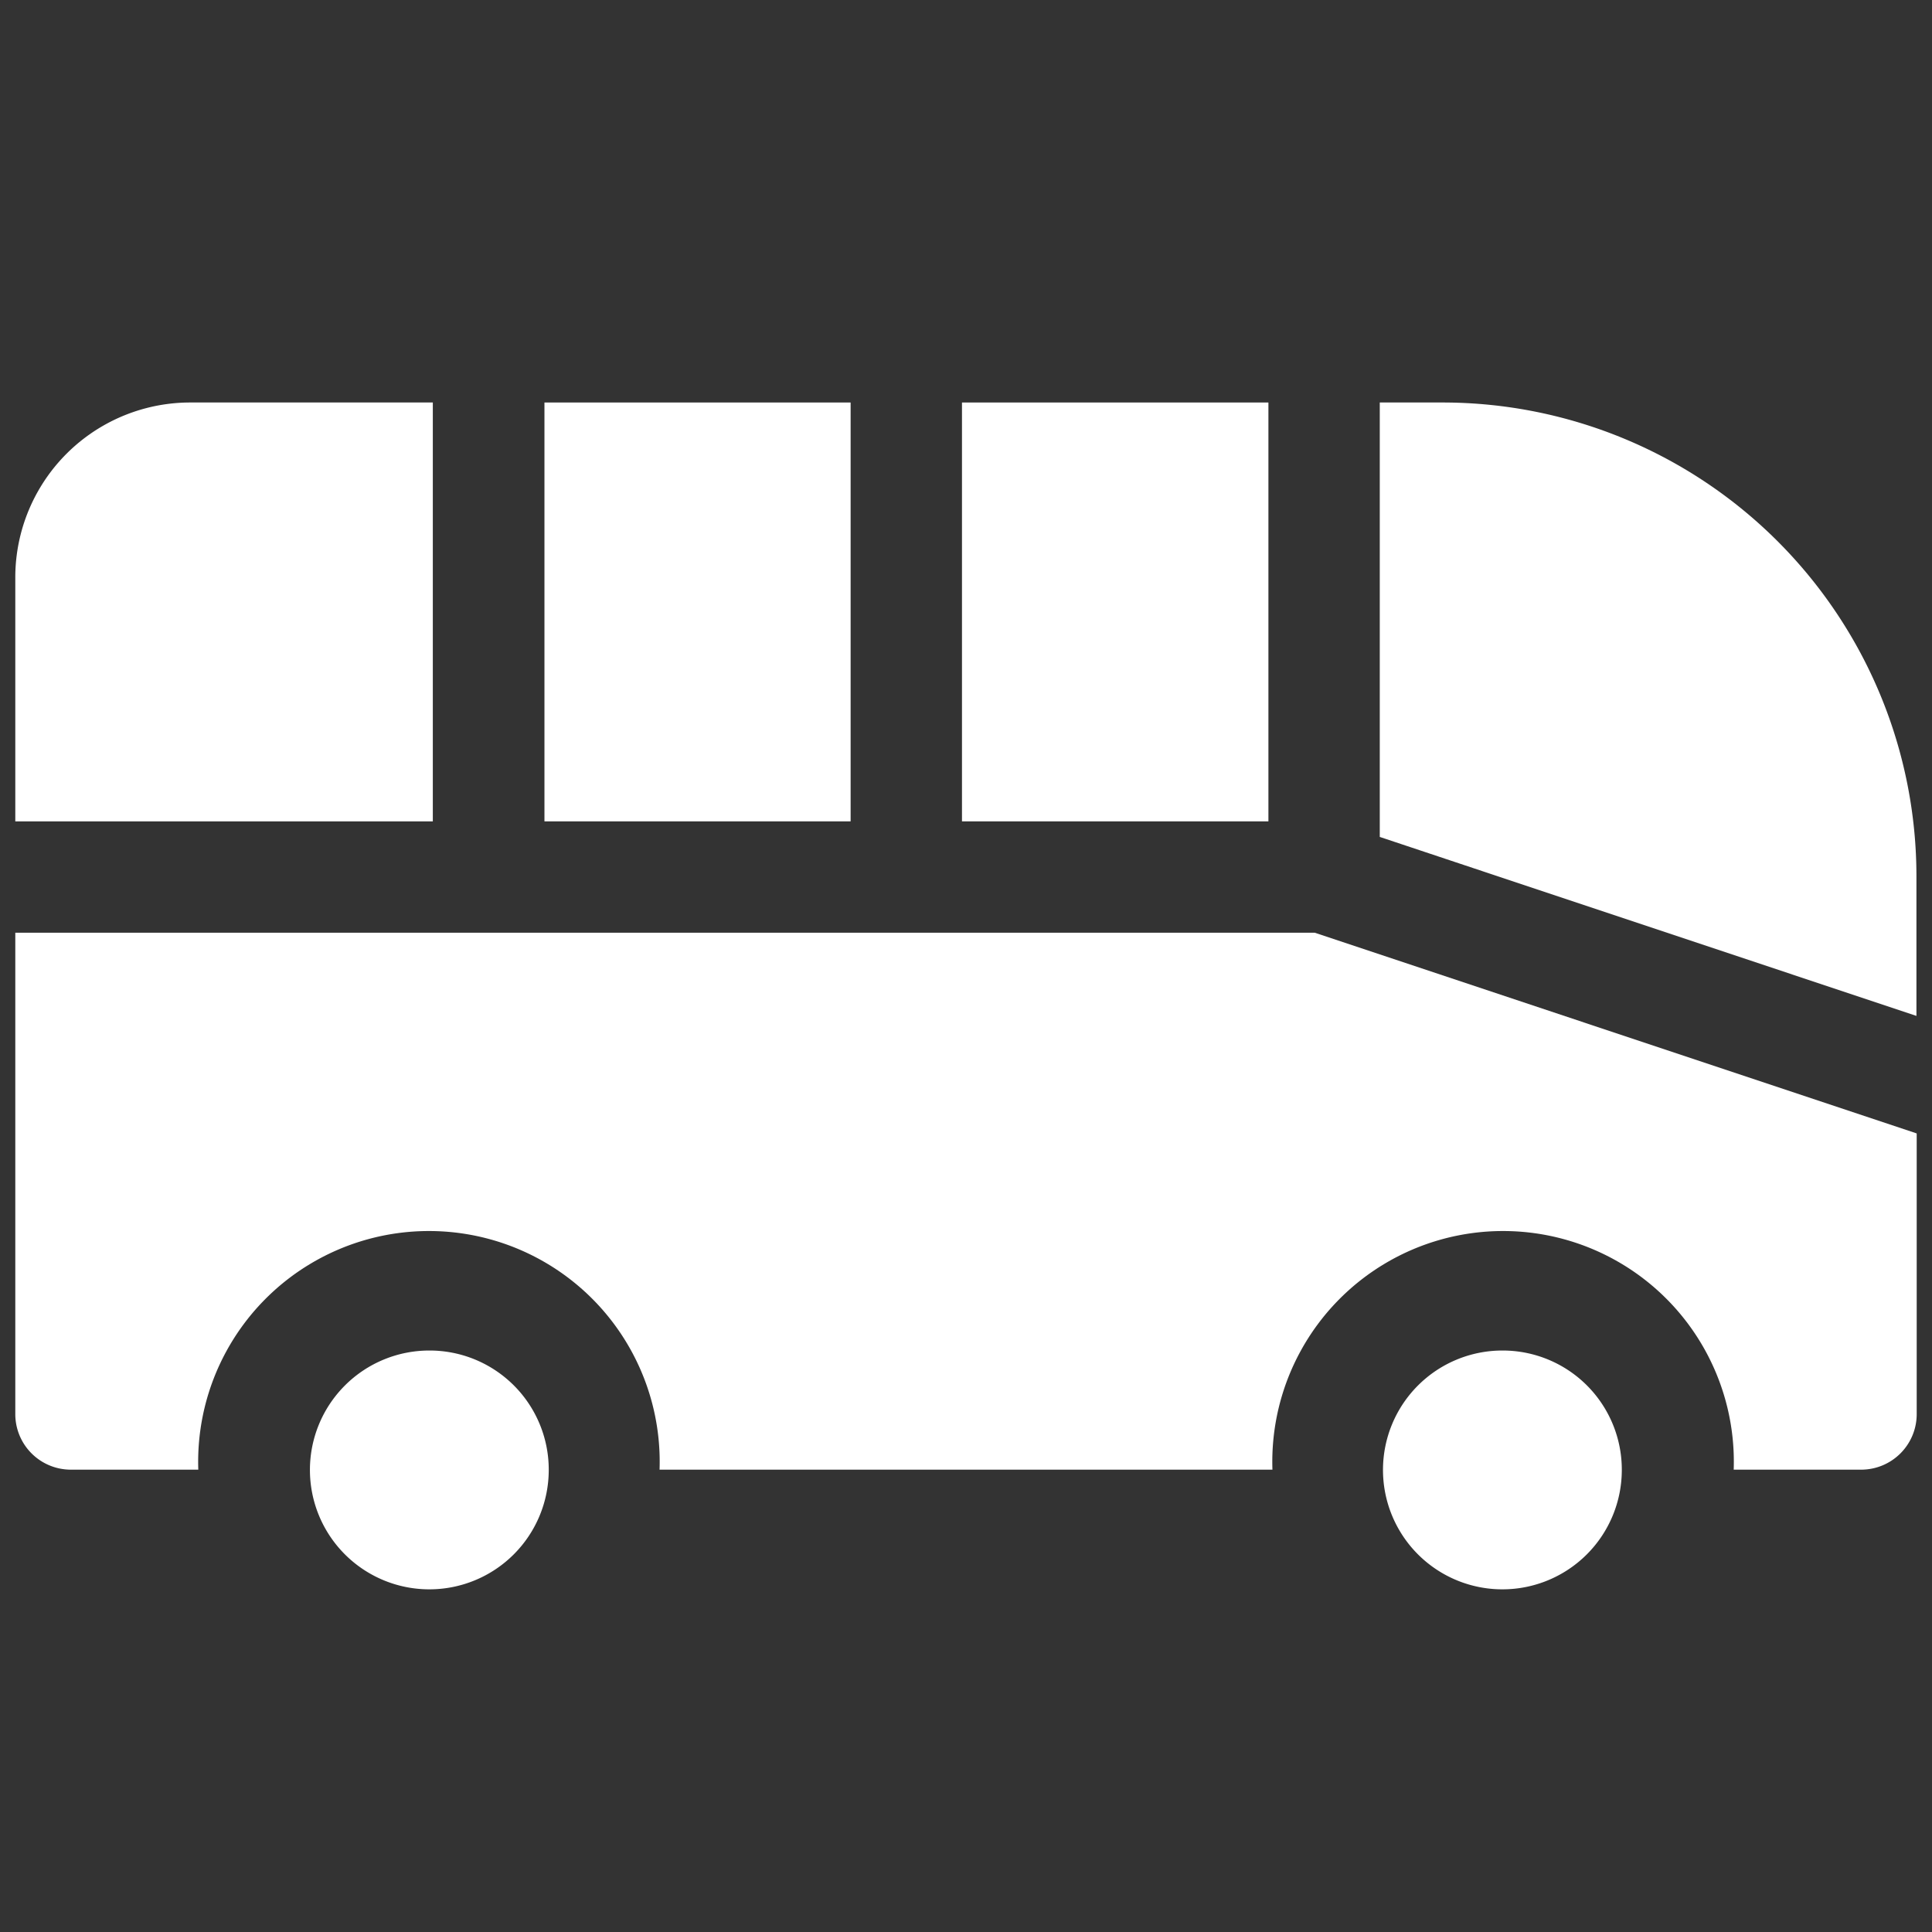
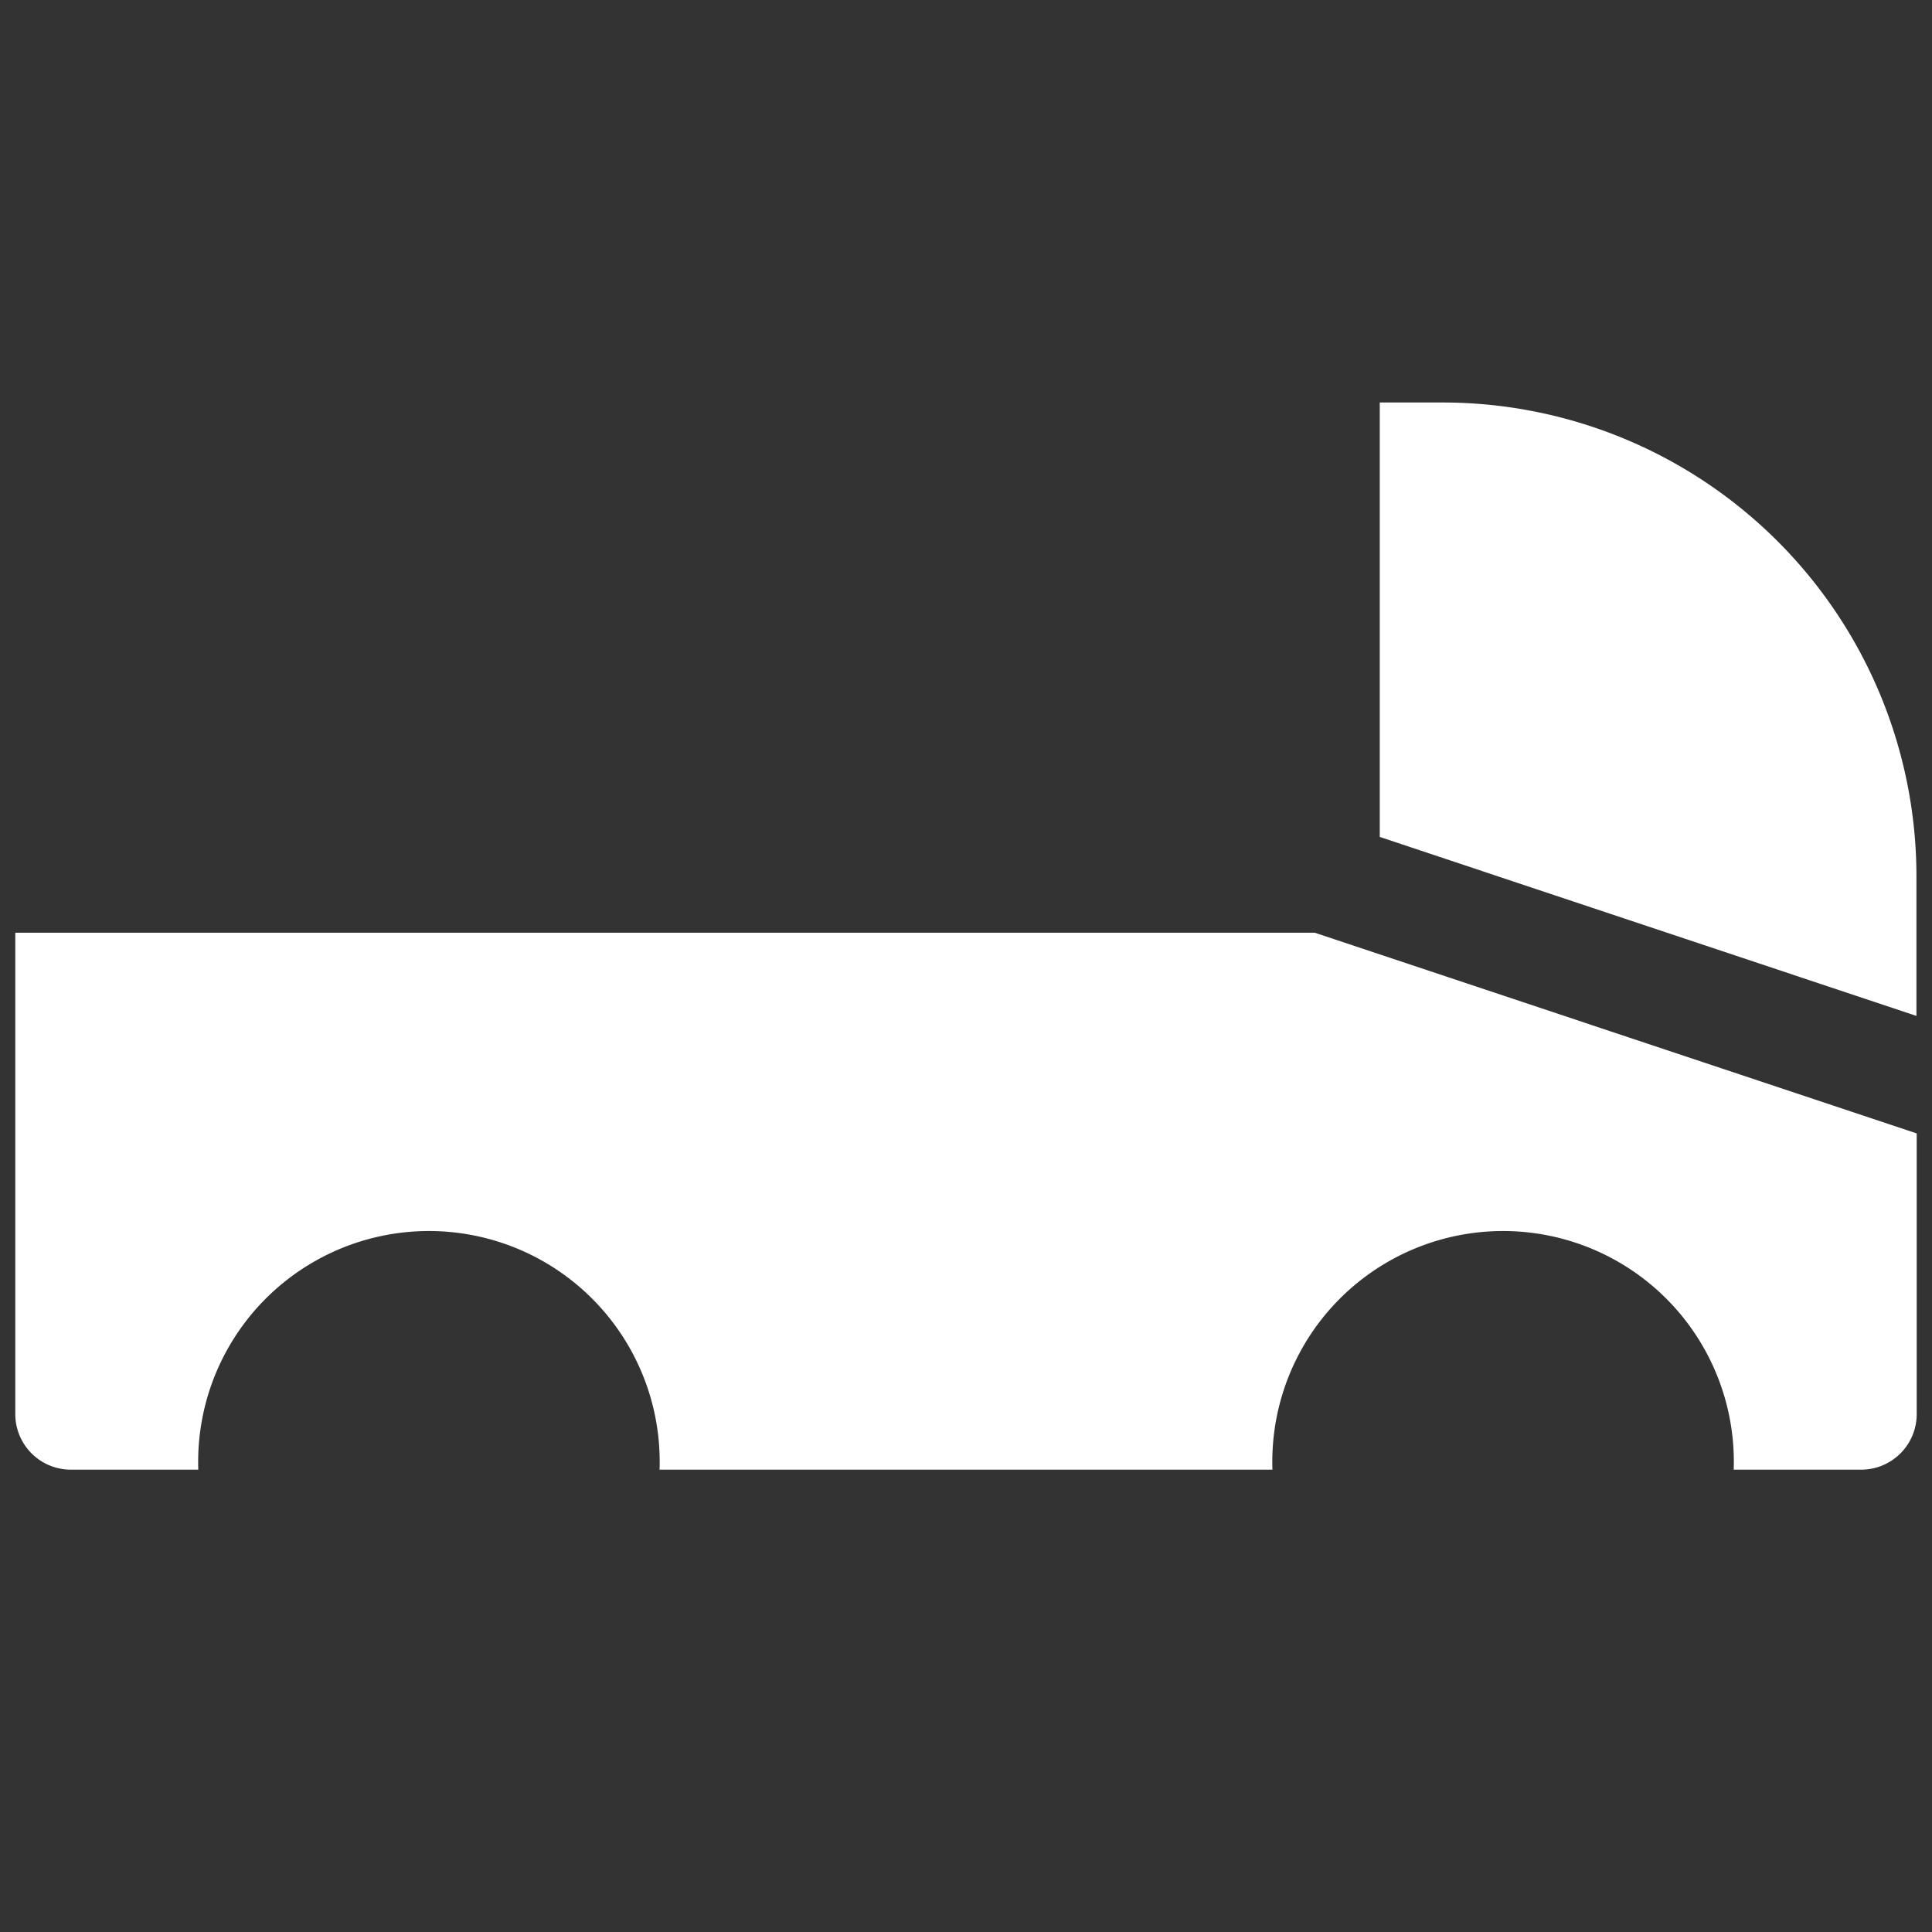
<svg xmlns="http://www.w3.org/2000/svg" id="Capa_1" data-name="Capa 1" viewBox="0 0 72 72">
  <rect x="0" y="0" width="72" height="72" fill="#333333" stroke="none" />
  <defs>
    <style>.cls-1{fill:#fff;}</style>
  </defs>
-   <path class="cls-1" d="M20.29,15H31.7V30.61H20.29Z" />
  <path class="cls-1" d="M53.79,15H51.42V31.19l20,6.67V32.68A17.66,17.66,0,0,0,53.79,15Z" />
-   <path class="cls-1" d="M16.13,15h-9A6.52,6.52,0,0,0,.57,21.56v9.05H16.13Z" />
  <path class="cls-1" d="M.57,34.76V52.7a2.07,2.07,0,0,0,2.07,2.07H7.39a8.6,8.6,0,1,1,17.19,0H47.42a8.6,8.6,0,1,1,17.19,0h4.75a2.07,2.07,0,0,0,2.07-2.07V42.24L49,34.76Z" />
-   <path class="cls-1" d="M35.85,15H47.27V30.61H35.85Z" />
-   <path class="cls-1" d="M16,50.33a4.45,4.45,0,1,0,4.45,4.44A4.44,4.44,0,0,0,16,50.33Z" />
-   <path class="cls-1" d="M56,50.33a4.45,4.45,0,1,0,4.44,4.44A4.44,4.44,0,0,0,56,50.33Z" />
</svg>